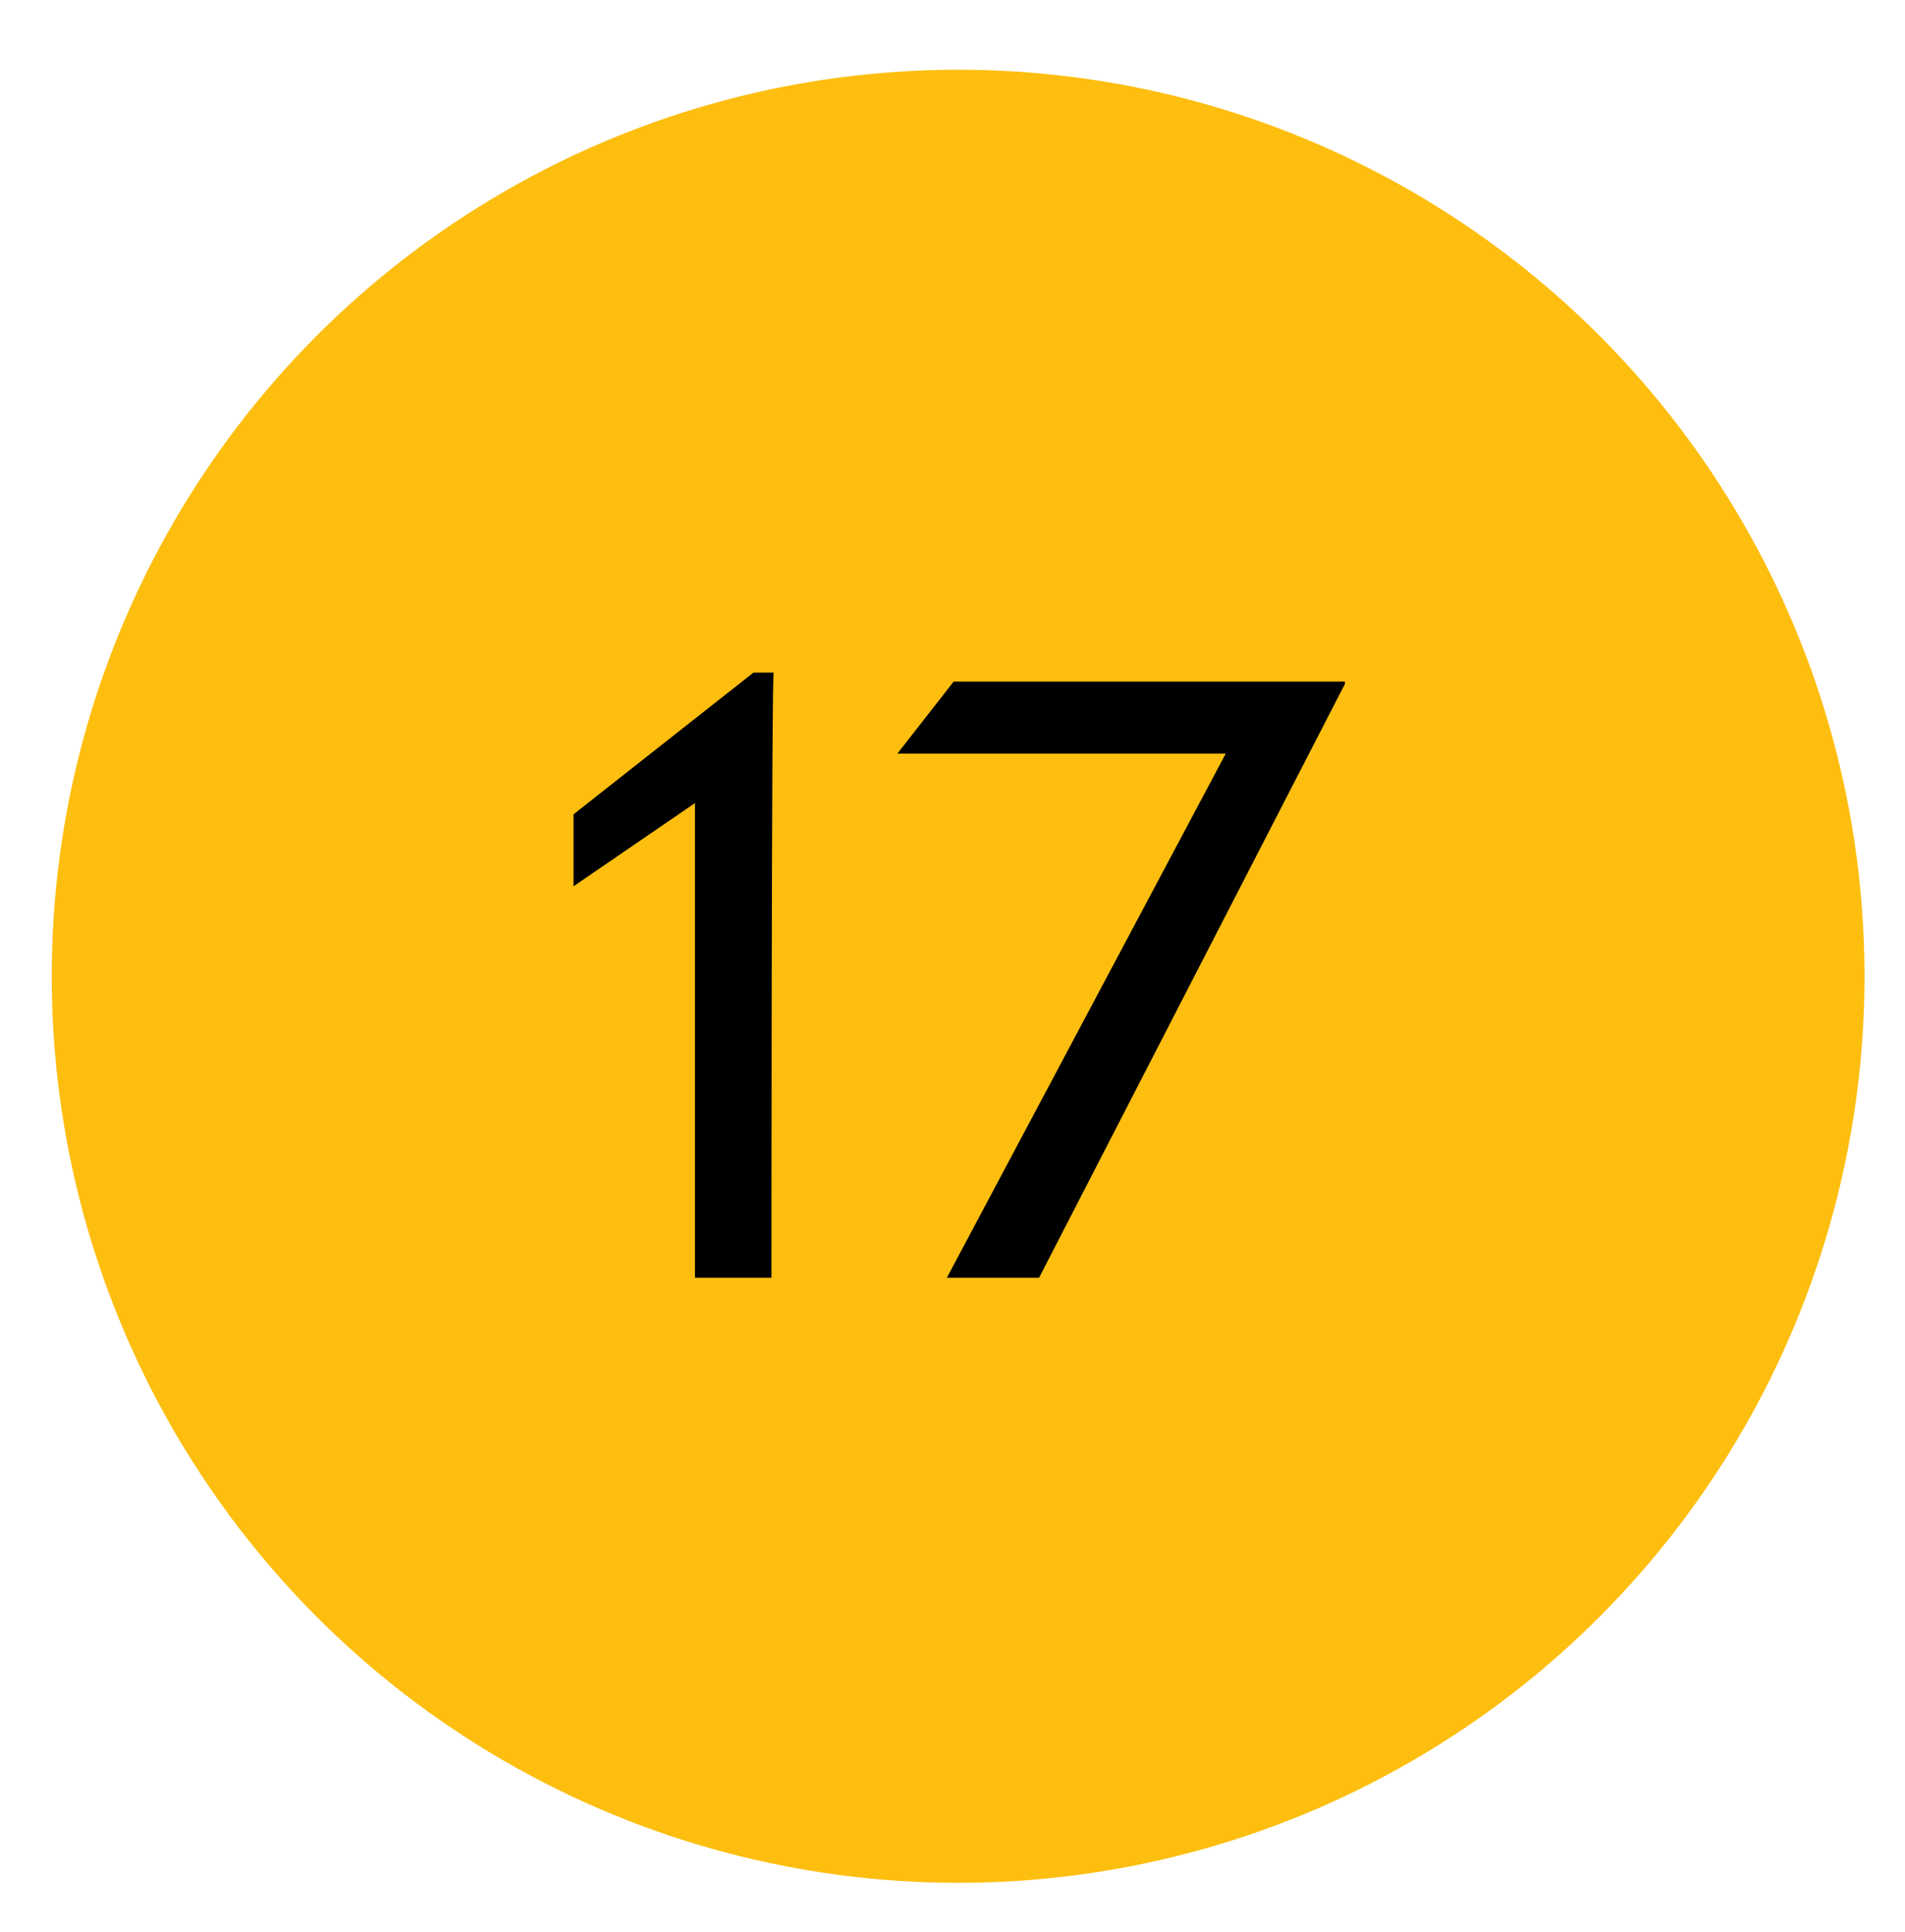
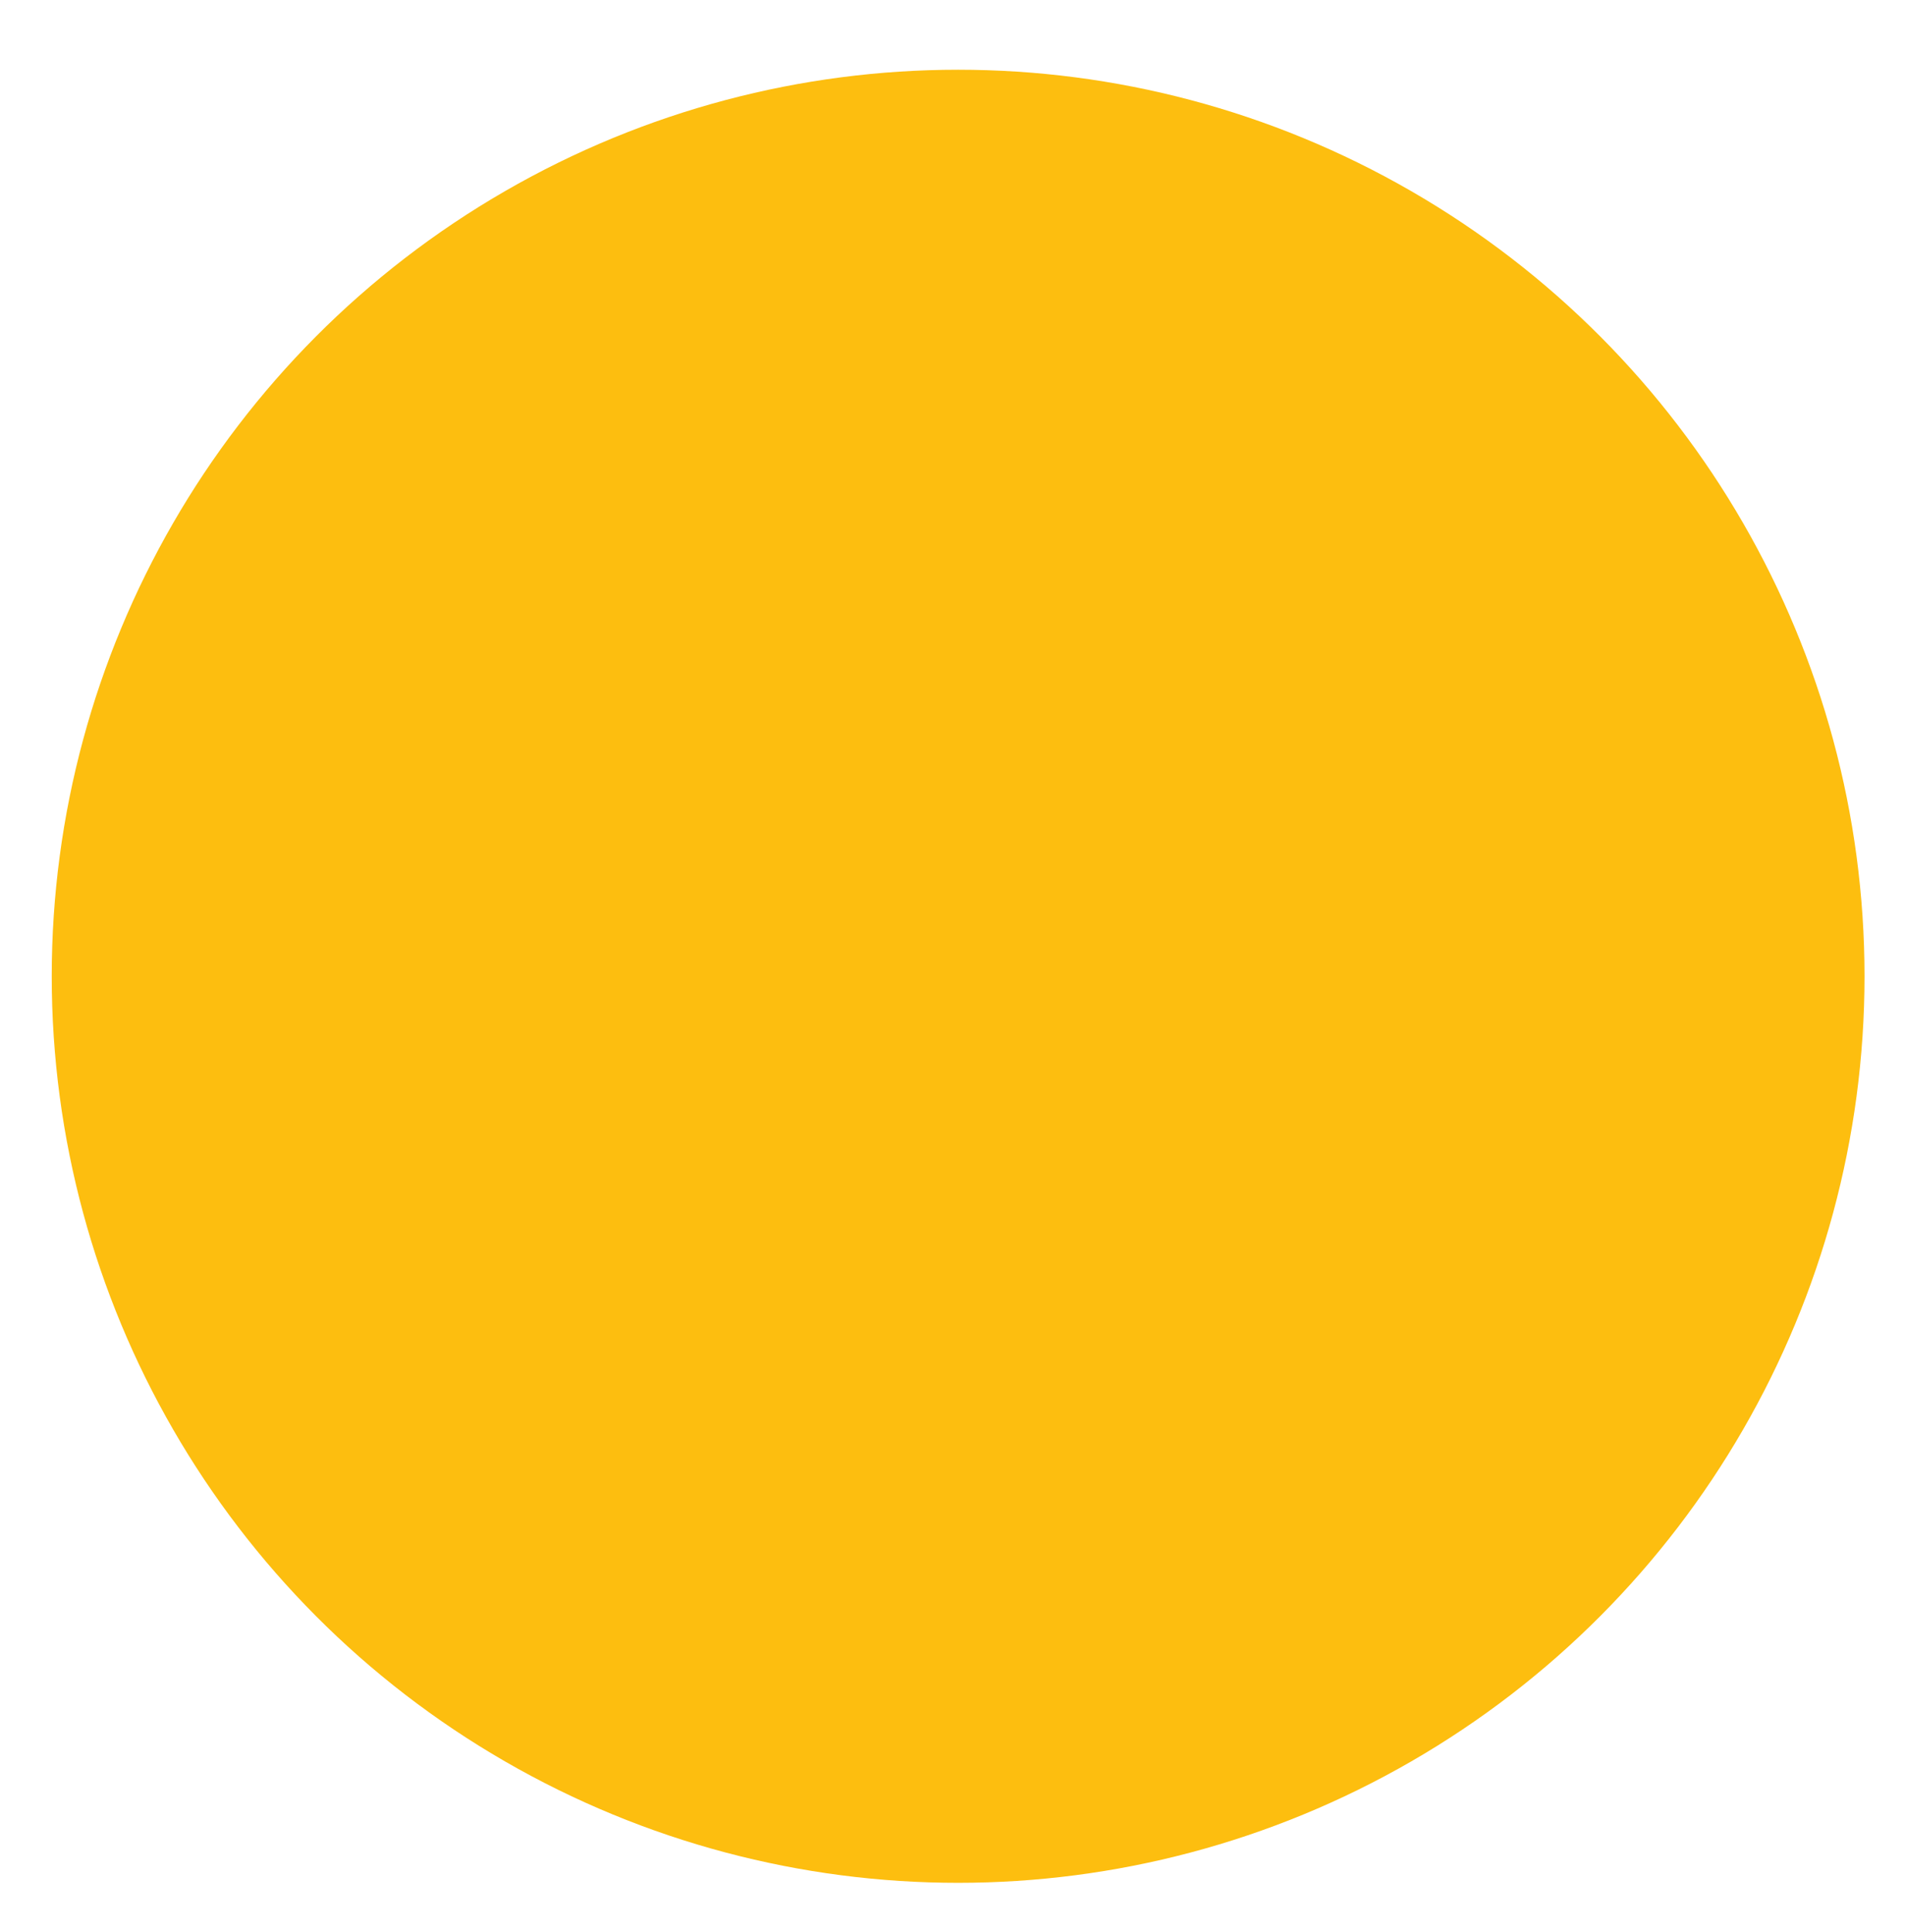
<svg xmlns="http://www.w3.org/2000/svg" id="Слой_1" x="0px" y="0px" viewBox="0 0 84.7 85.9" style="enable-background:new 0 0 84.7 85.9;" xml:space="preserve">
  <style type="text/css"> .st0{fill:#FDBE0F;} </style>
  <circle class="st0" cx="42.6" cy="43.4" r="40.3" />
-   <path d="M34.3,56.8h-3.4V35.7l-5.4,3.7v-3.2l8-6.3h0.9C34.3,29.9,34.3,56.8,34.3,56.8z M59.8,30.4L46.2,56.8h-4.1l12.4-23.3H39.9 l2.5-3.2H59.8z" />
</svg>